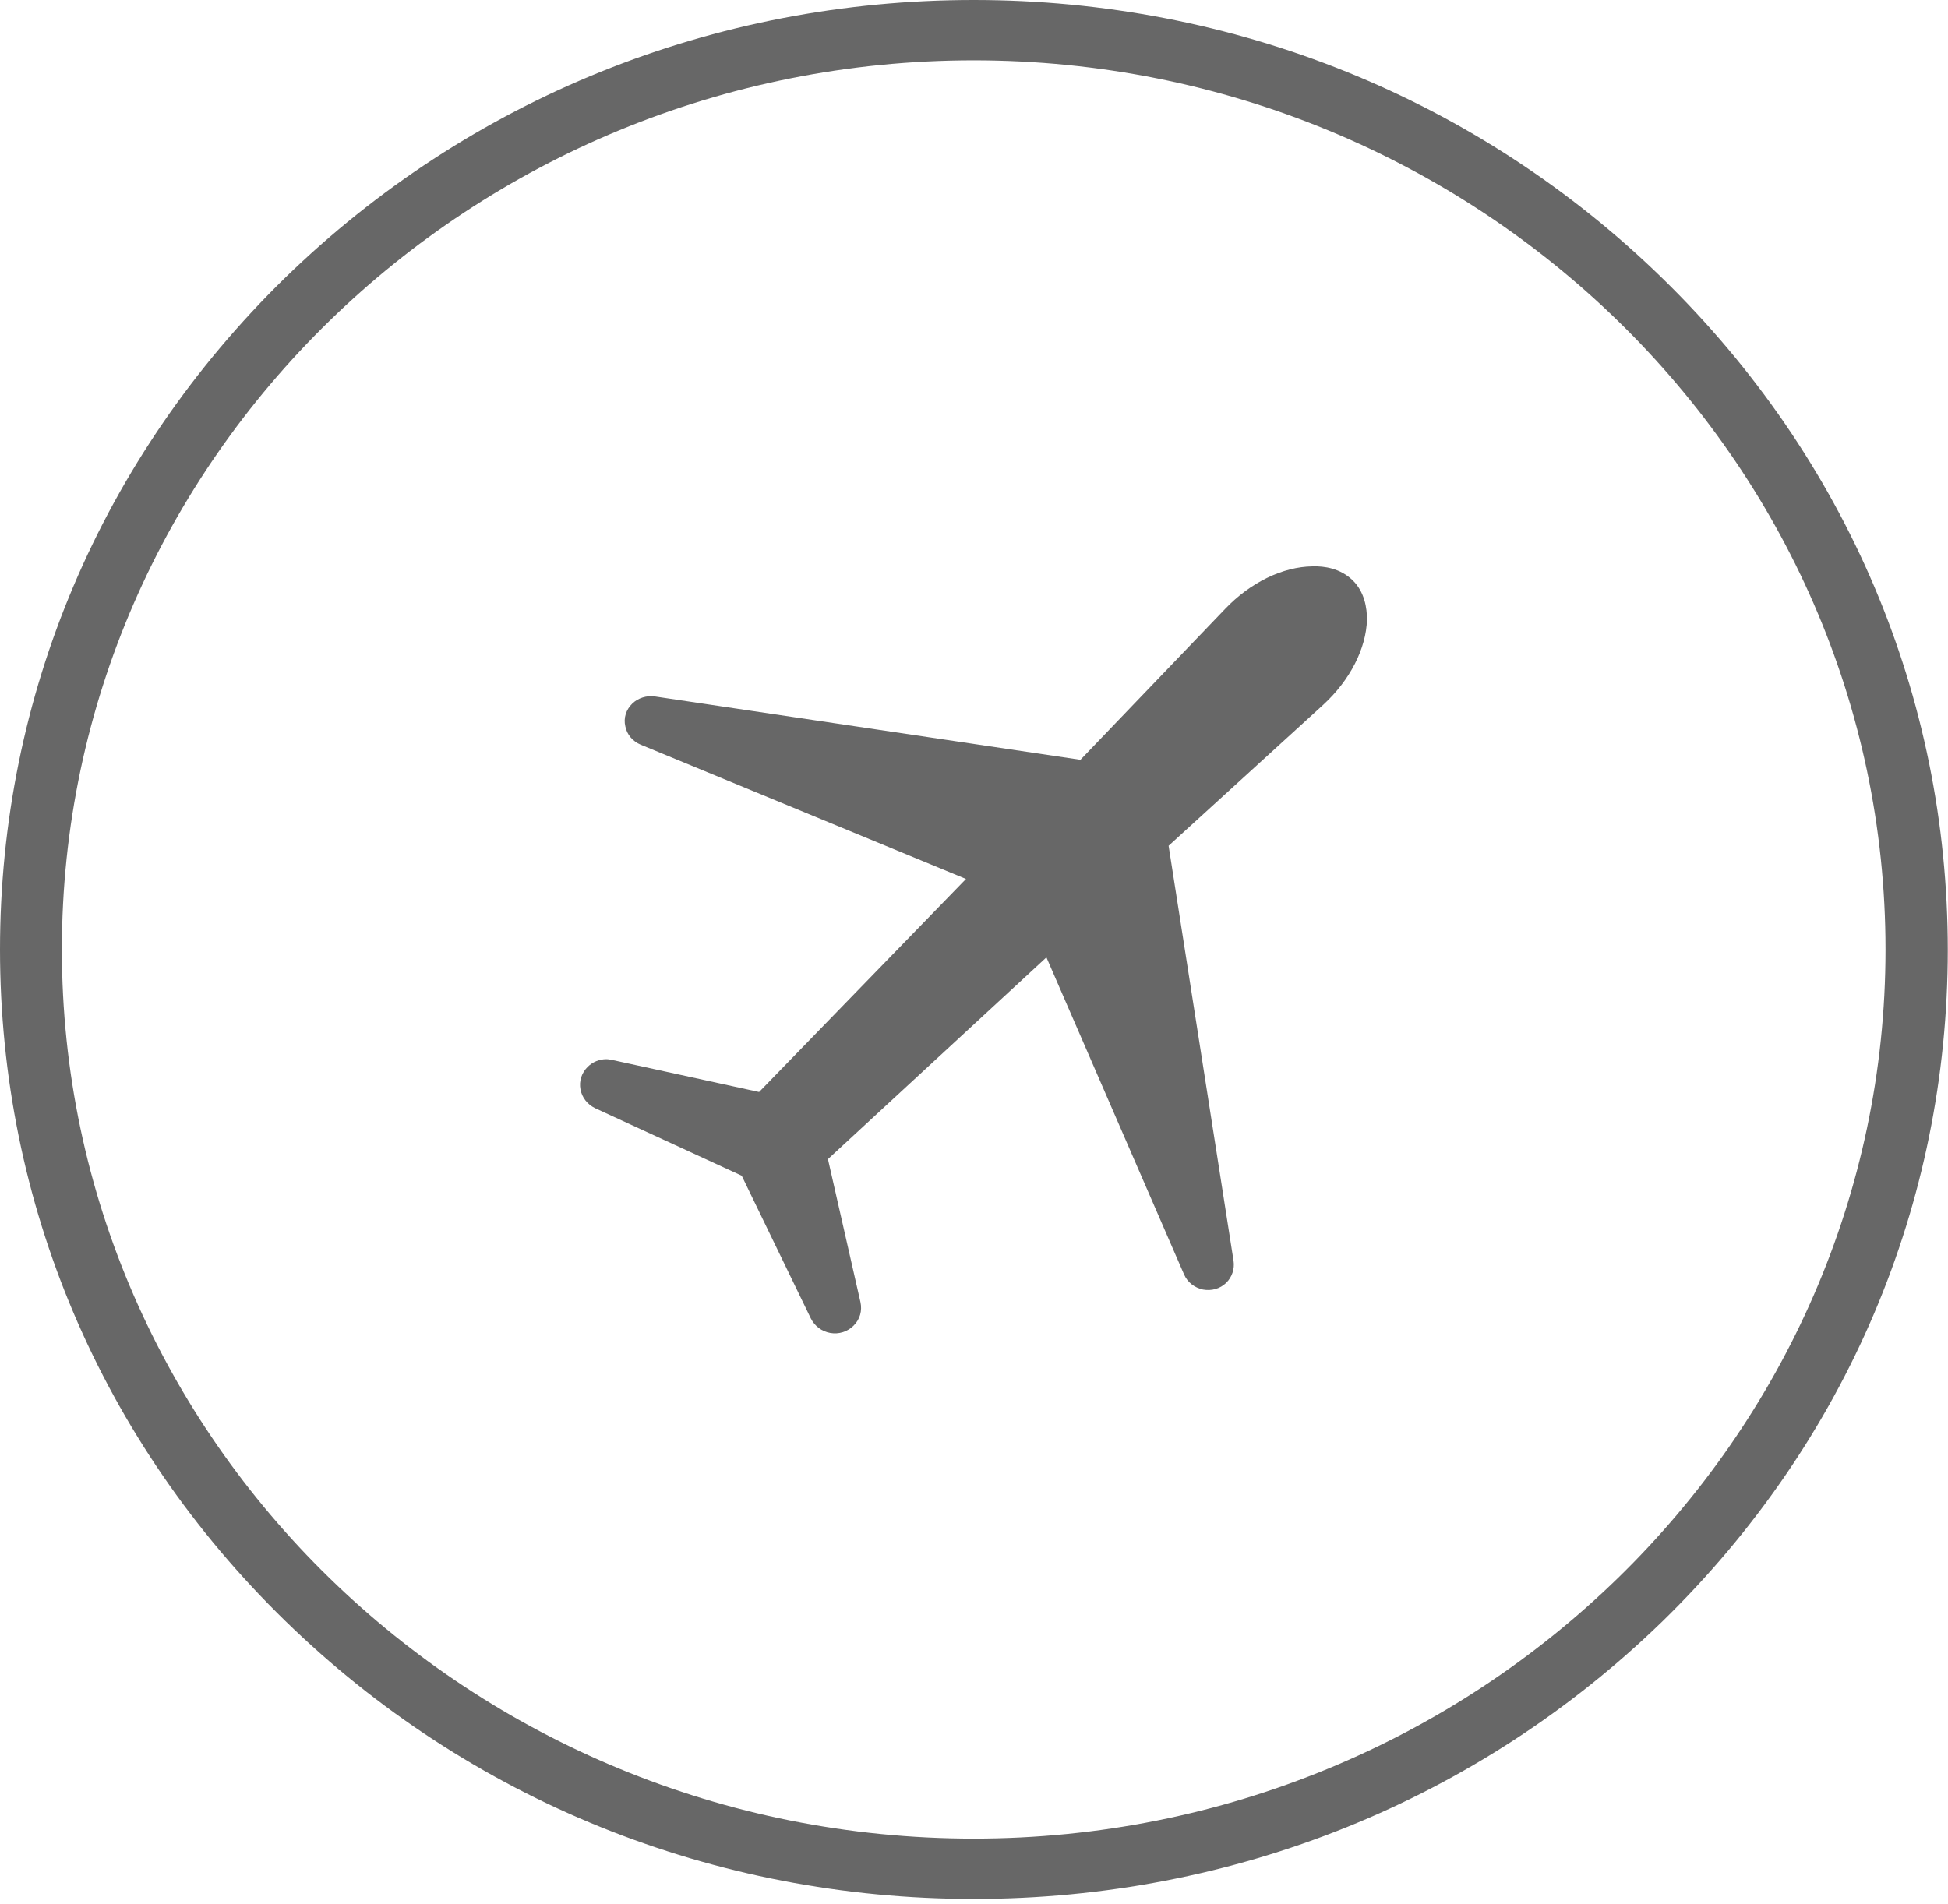
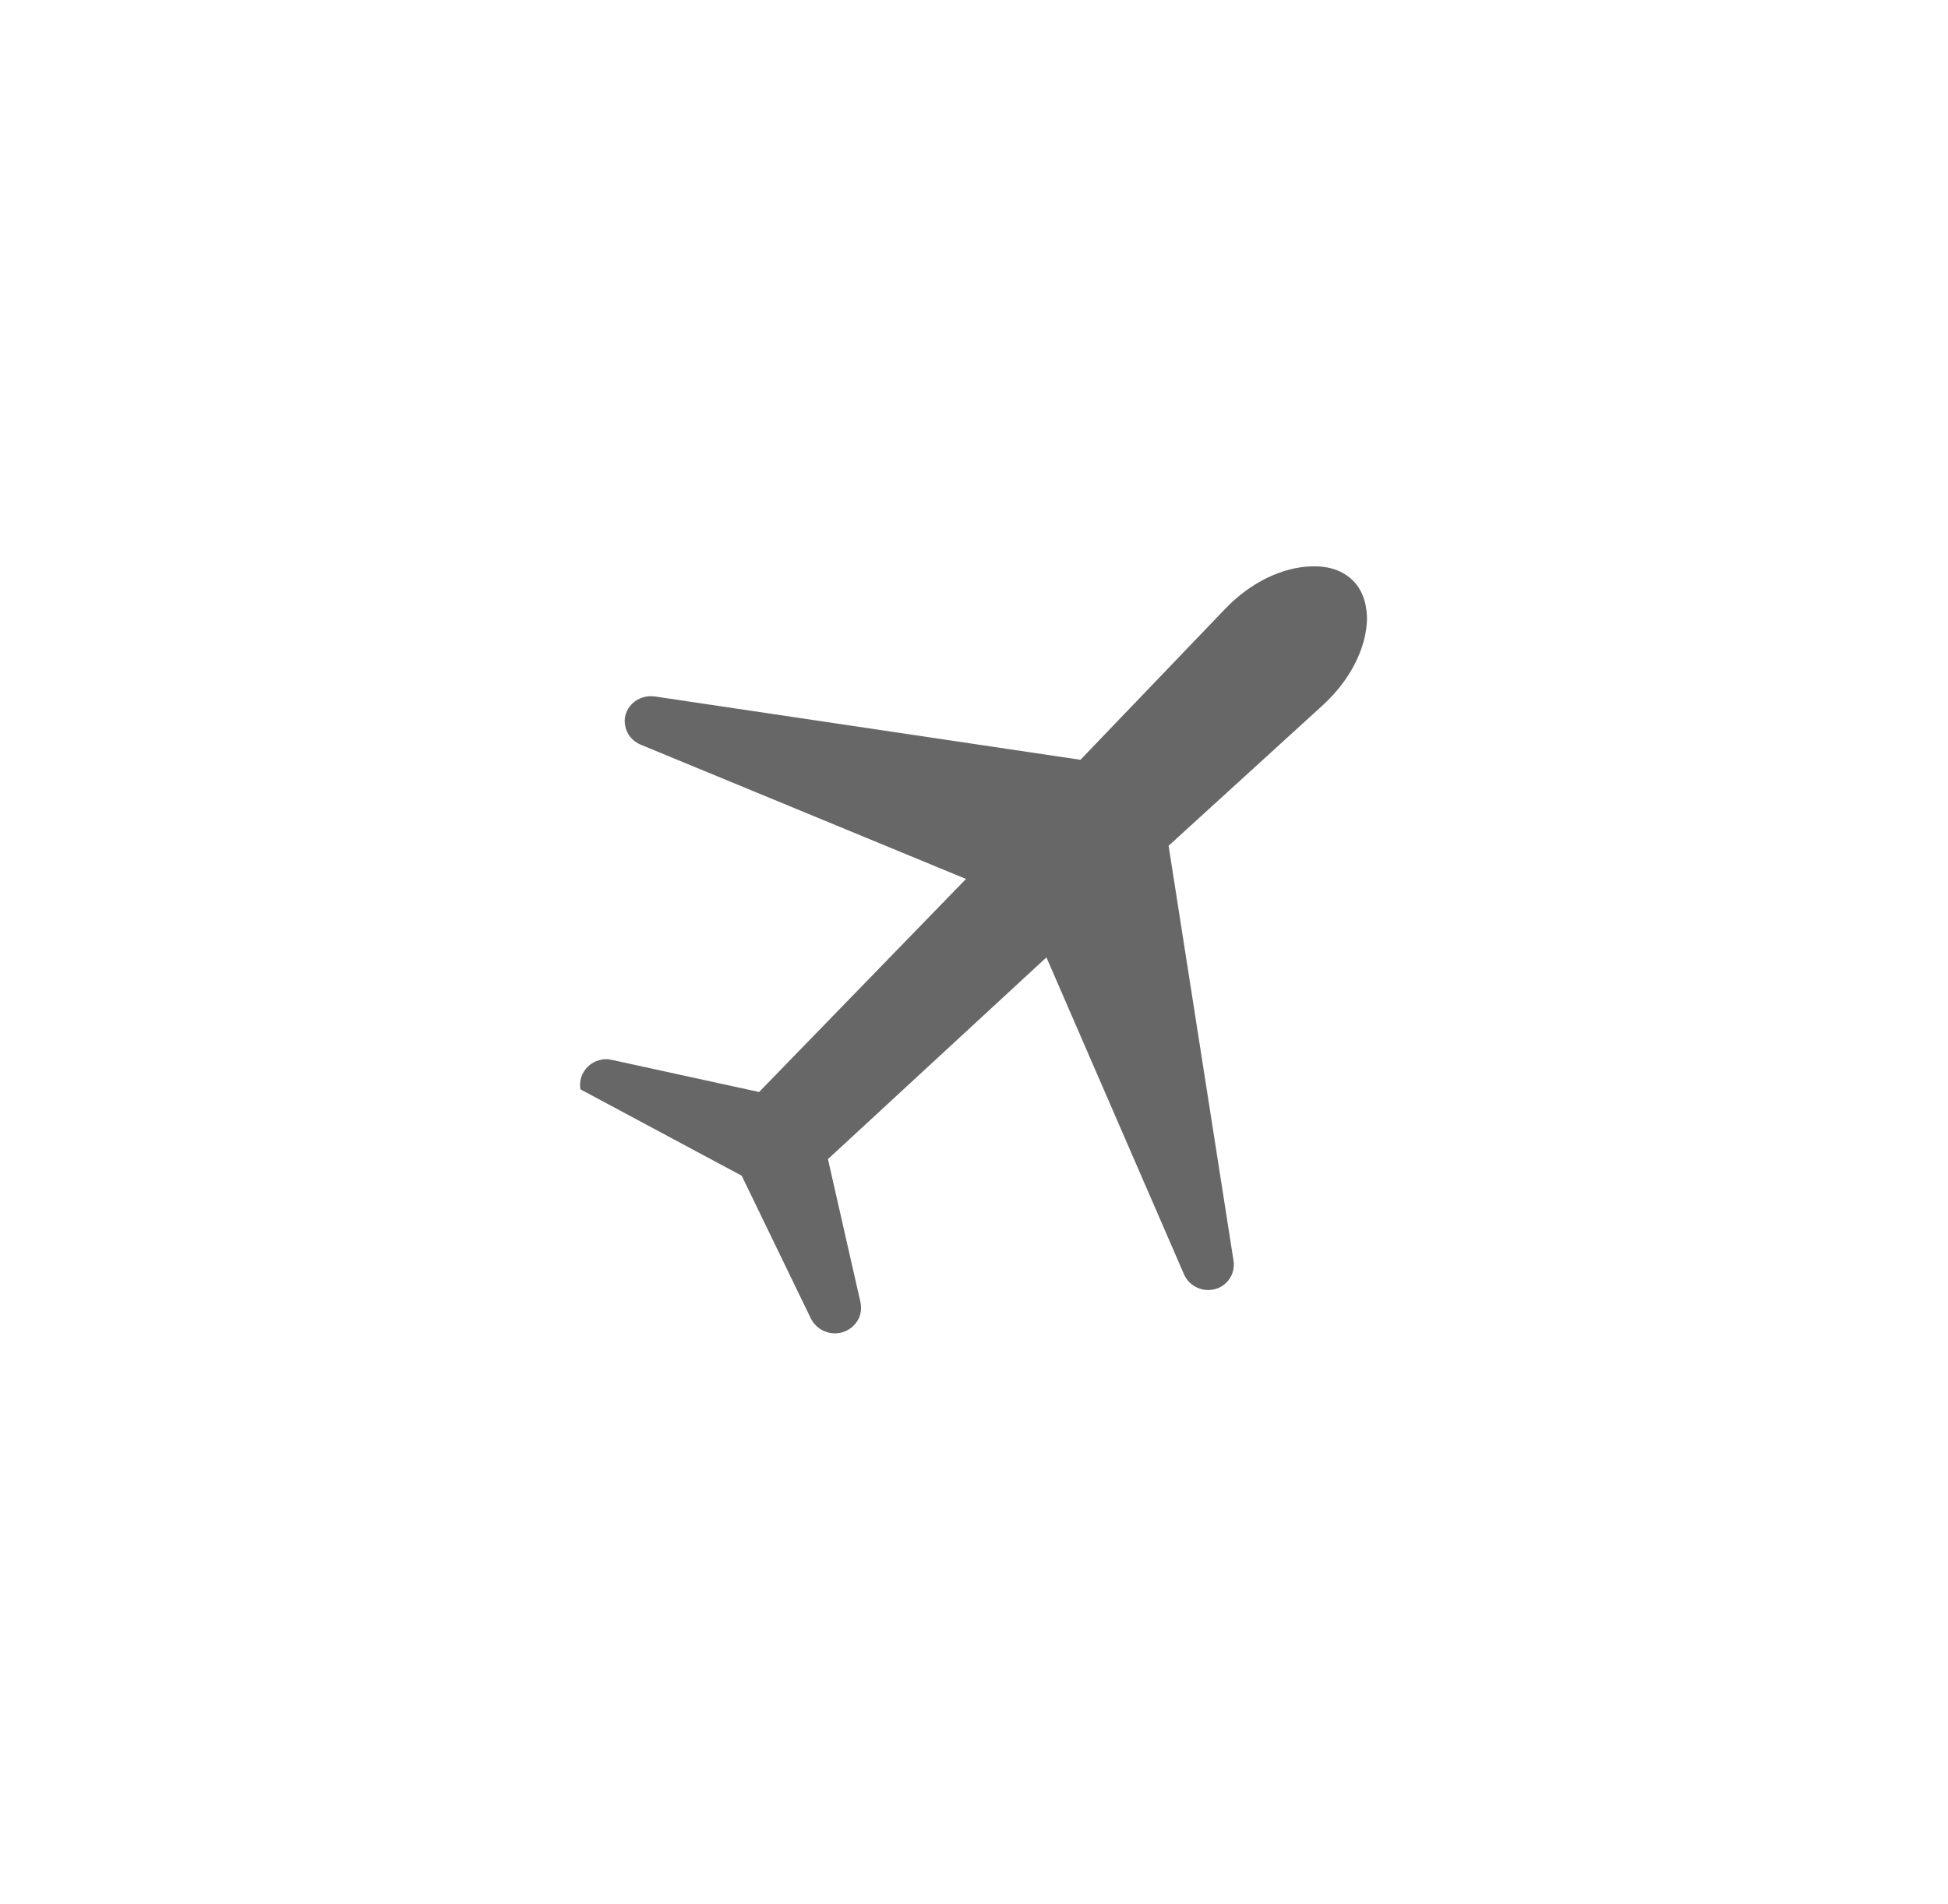
<svg xmlns="http://www.w3.org/2000/svg" width="89" height="87" viewBox="0 0 89 87" fill="none">
-   <path d="M27.968 48.436C27.88 48.419 27.791 48.401 27.703 48.401C27.385 48.401 27.085 48.522 26.855 48.746C26.573 49.022 26.449 49.401 26.52 49.78C26.59 50.159 26.837 50.469 27.191 50.642L33.887 53.726L37.049 60.256C37.226 60.601 37.544 60.842 37.932 60.911C38.321 60.98 38.71 60.859 38.993 60.584C39.293 60.291 39.399 59.895 39.311 59.498L37.827 52.968L47.809 43.749L54.098 58.24C54.257 58.602 54.575 58.843 54.964 58.929C55.352 58.998 55.741 58.895 56.024 58.619C56.289 58.361 56.413 57.982 56.359 57.62L53.391 38.649L60.458 32.205C61.677 31.084 62.419 29.637 62.455 28.31C62.455 27.793 62.349 27.052 61.801 26.518C61.236 25.967 60.494 25.863 59.964 25.881C58.603 25.898 57.119 26.622 55.971 27.828L49.363 34.72L29.912 31.825C29.541 31.774 29.152 31.894 28.887 32.153C28.604 32.428 28.481 32.808 28.569 33.187C28.64 33.566 28.905 33.876 29.276 34.031L44.134 40.165L34.682 49.901L27.968 48.436Z" fill="#676767" />
-   <path d="M44.486 86.775C32.596 86.775 21.43 82.26 13.021 74.058C4.629 65.874 0 54.984 0 43.387C0 31.791 4.629 20.901 13.021 12.699C21.43 4.514 32.596 0 44.486 0C56.376 0 67.542 4.514 75.951 12.716C84.361 20.918 88.99 31.808 88.99 43.404C88.99 55.001 84.361 65.891 75.951 74.093C67.542 82.26 56.376 86.775 44.486 86.775ZM44.486 2.757C21.519 2.757 2.827 20.987 2.827 43.387C2.827 65.787 21.519 84.018 44.486 84.018C67.454 84.018 86.145 65.787 86.145 43.387C86.145 20.987 67.454 2.757 44.486 2.757Z" fill="#676767" />
+   <path d="M27.968 48.436C27.88 48.419 27.791 48.401 27.703 48.401C27.385 48.401 27.085 48.522 26.855 48.746C26.573 49.022 26.449 49.401 26.52 49.78L33.887 53.726L37.049 60.256C37.226 60.601 37.544 60.842 37.932 60.911C38.321 60.98 38.71 60.859 38.993 60.584C39.293 60.291 39.399 59.895 39.311 59.498L37.827 52.968L47.809 43.749L54.098 58.24C54.257 58.602 54.575 58.843 54.964 58.929C55.352 58.998 55.741 58.895 56.024 58.619C56.289 58.361 56.413 57.982 56.359 57.62L53.391 38.649L60.458 32.205C61.677 31.084 62.419 29.637 62.455 28.31C62.455 27.793 62.349 27.052 61.801 26.518C61.236 25.967 60.494 25.863 59.964 25.881C58.603 25.898 57.119 26.622 55.971 27.828L49.363 34.72L29.912 31.825C29.541 31.774 29.152 31.894 28.887 32.153C28.604 32.428 28.481 32.808 28.569 33.187C28.64 33.566 28.905 33.876 29.276 34.031L44.134 40.165L34.682 49.901L27.968 48.436Z" fill="#676767" />
</svg>